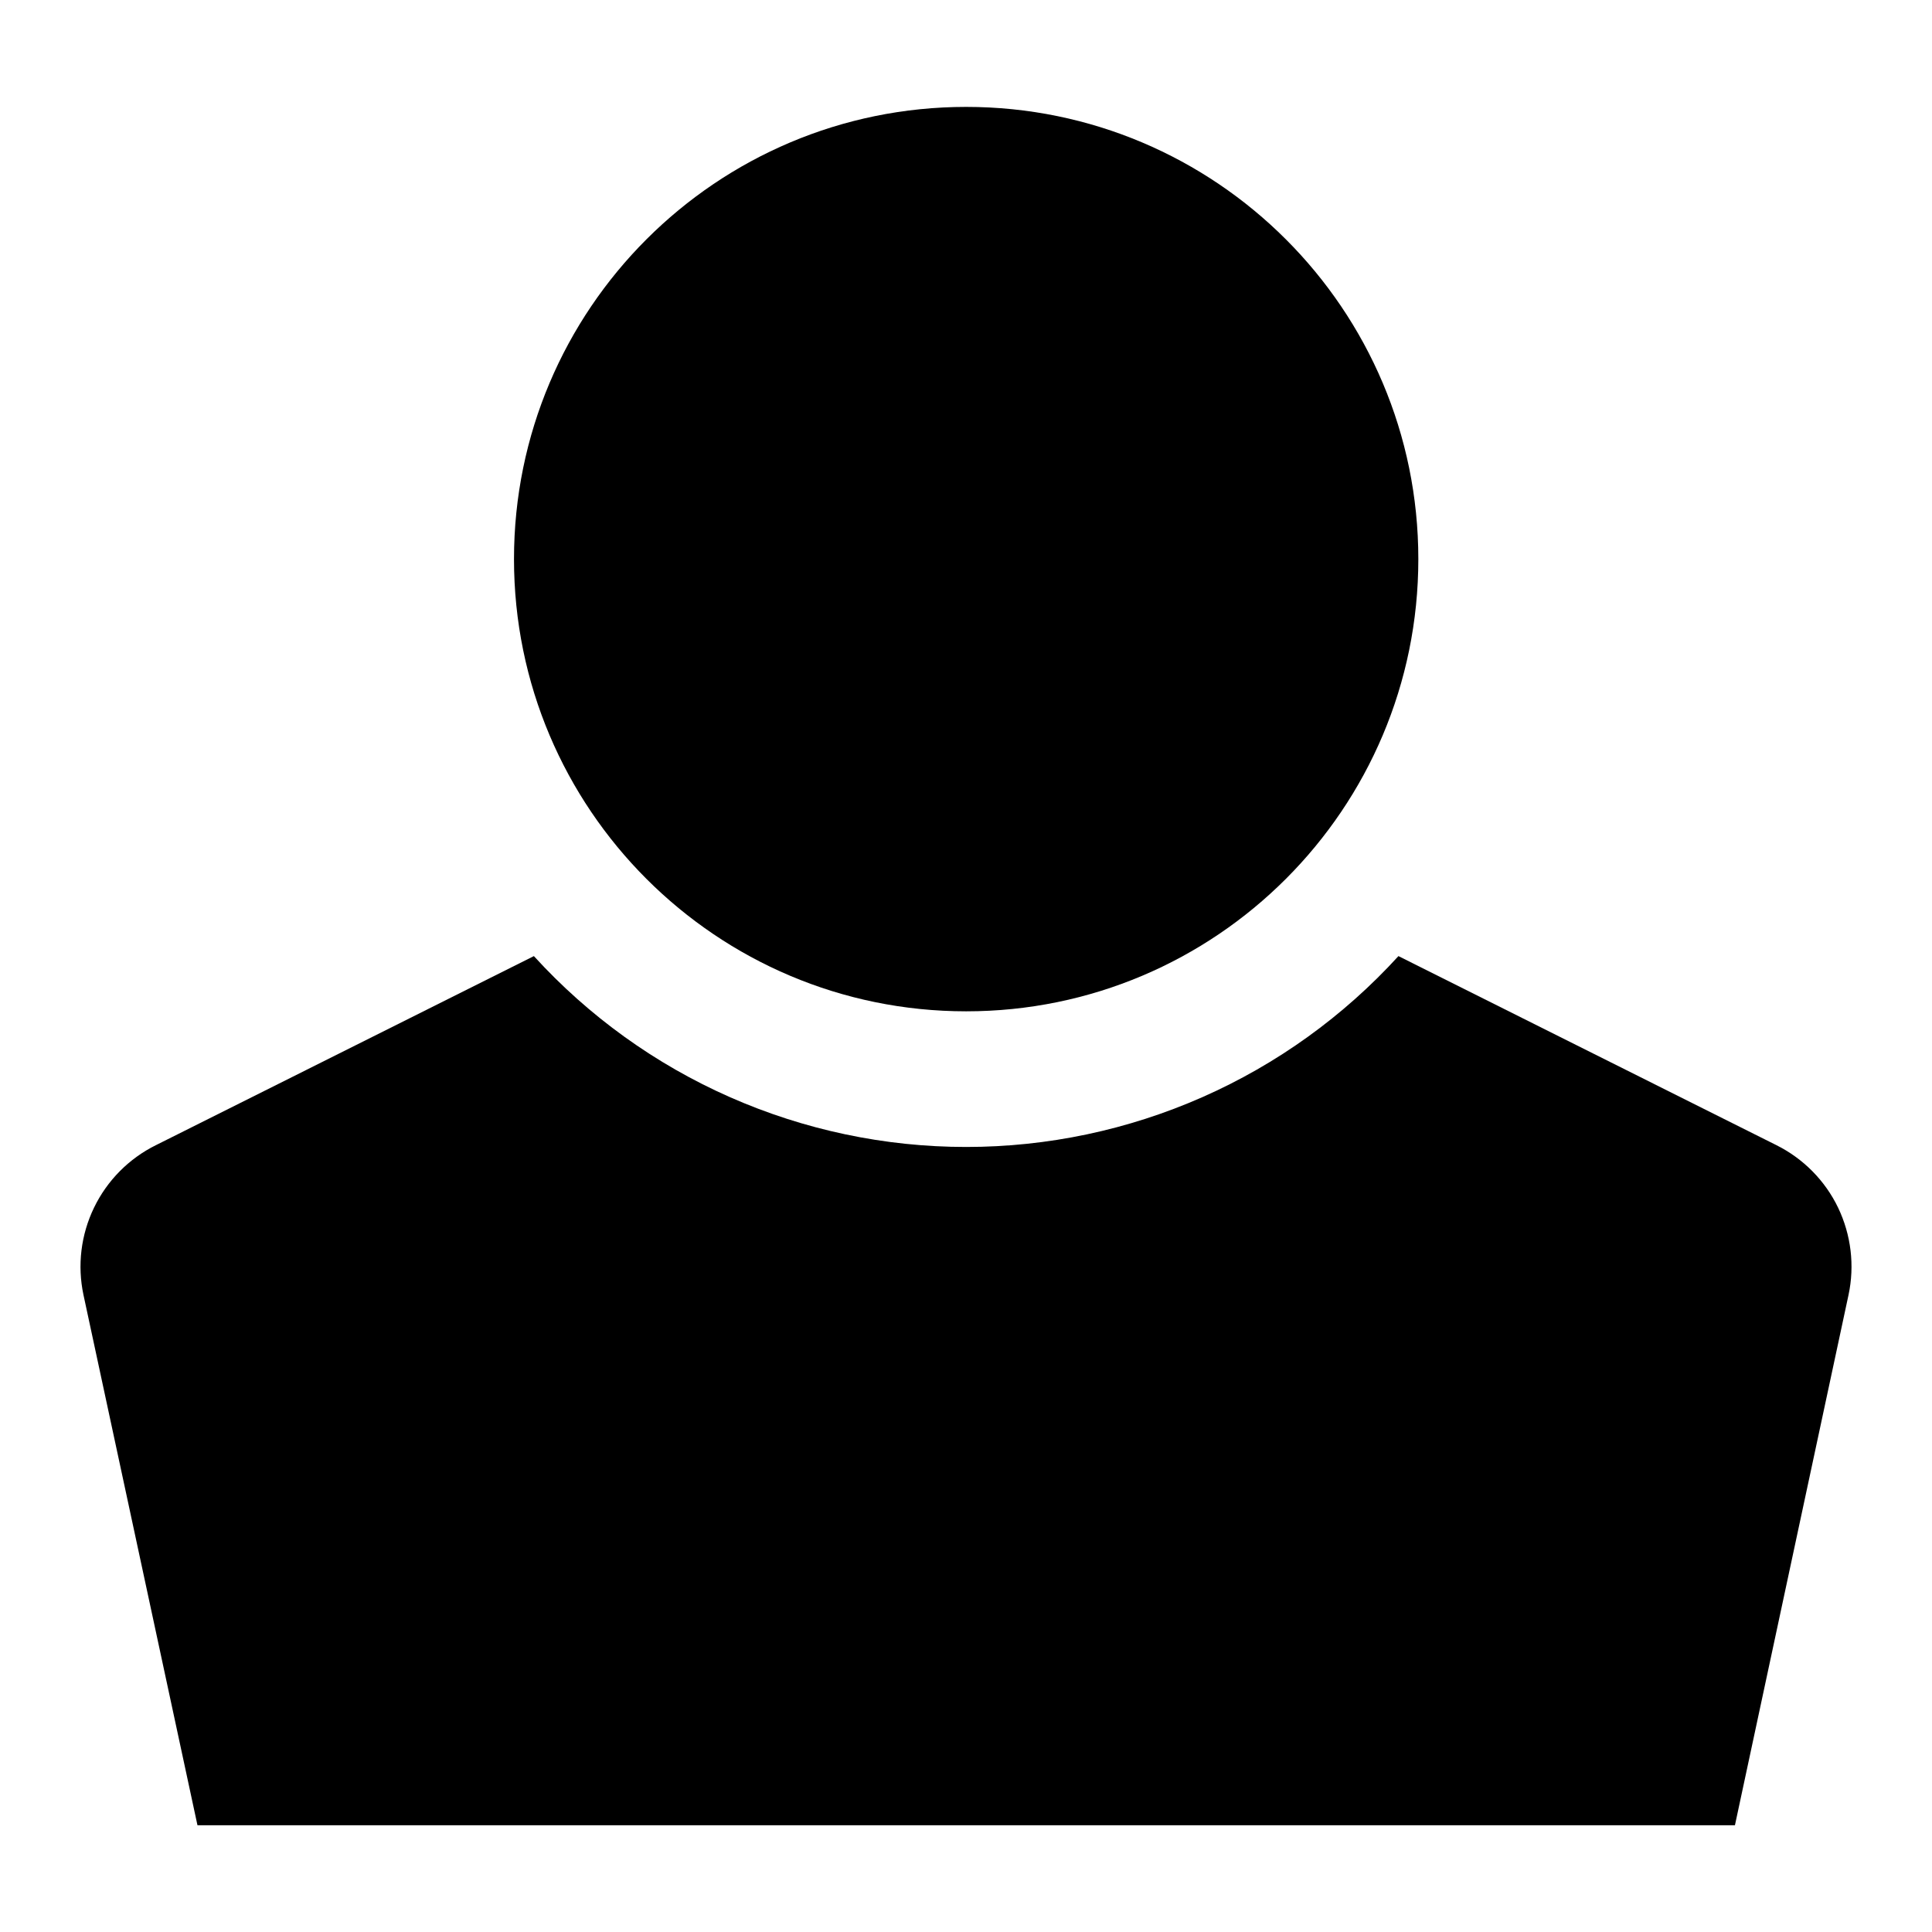
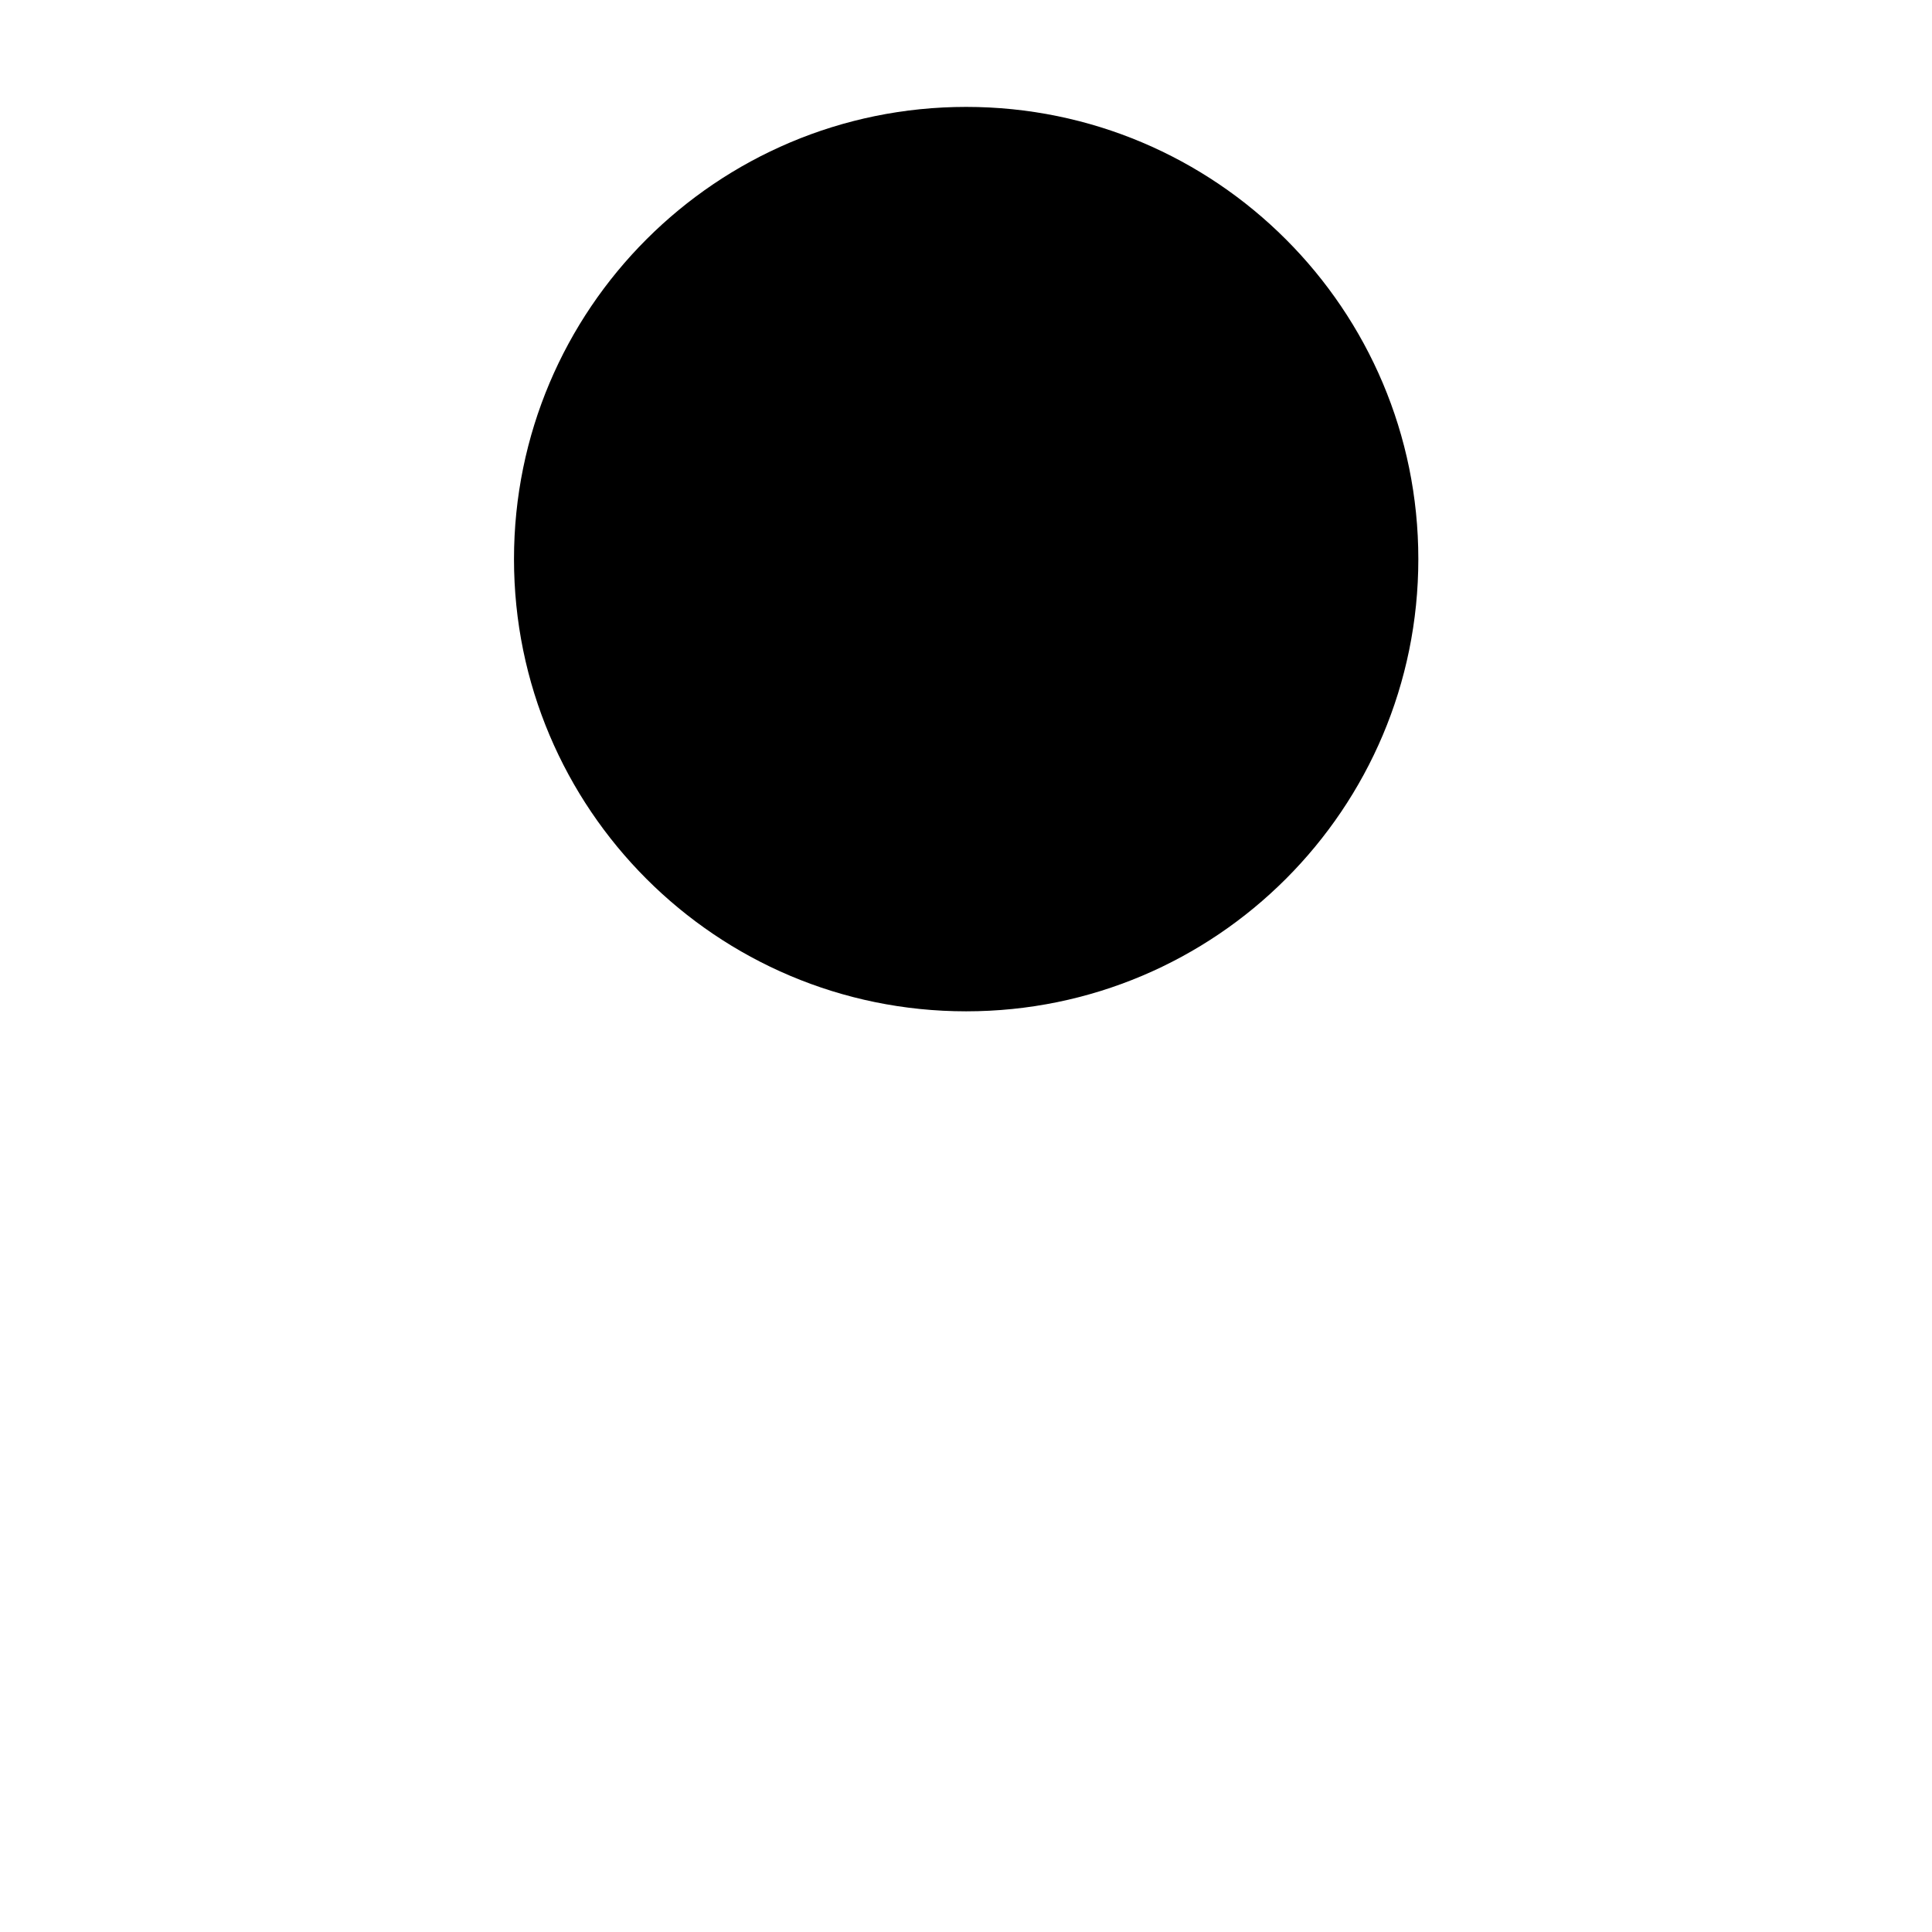
<svg xmlns="http://www.w3.org/2000/svg" viewBox="0 0 24 24">
  <path d="M12.002 12.563C15.104 12.563 17.619 10.048 17.619 6.945C17.619 3.843 15.104 1.328 12.002 1.328C8.9 1.328 6.385 3.843 6.385 6.945C6.385 10.048 8.9 12.563 12.002 12.563Z" />
-   <path d="M22.068 14.226L17.372 11.877C16.691 12.624 15.862 13.221 14.937 13.629C14.012 14.037 13.013 14.248 12.002 14.248C10.991 14.248 9.992 14.037 9.067 13.629C8.142 13.221 7.313 12.624 6.632 11.877L1.936 14.226C1.601 14.392 1.331 14.665 1.168 15.002C1.005 15.339 0.959 15.72 1.037 16.086L2.453 22.674H21.552L22.963 16.086C23.041 15.721 22.995 15.34 22.834 15.003C22.672 14.666 22.402 14.393 22.068 14.226Z" />
</svg>